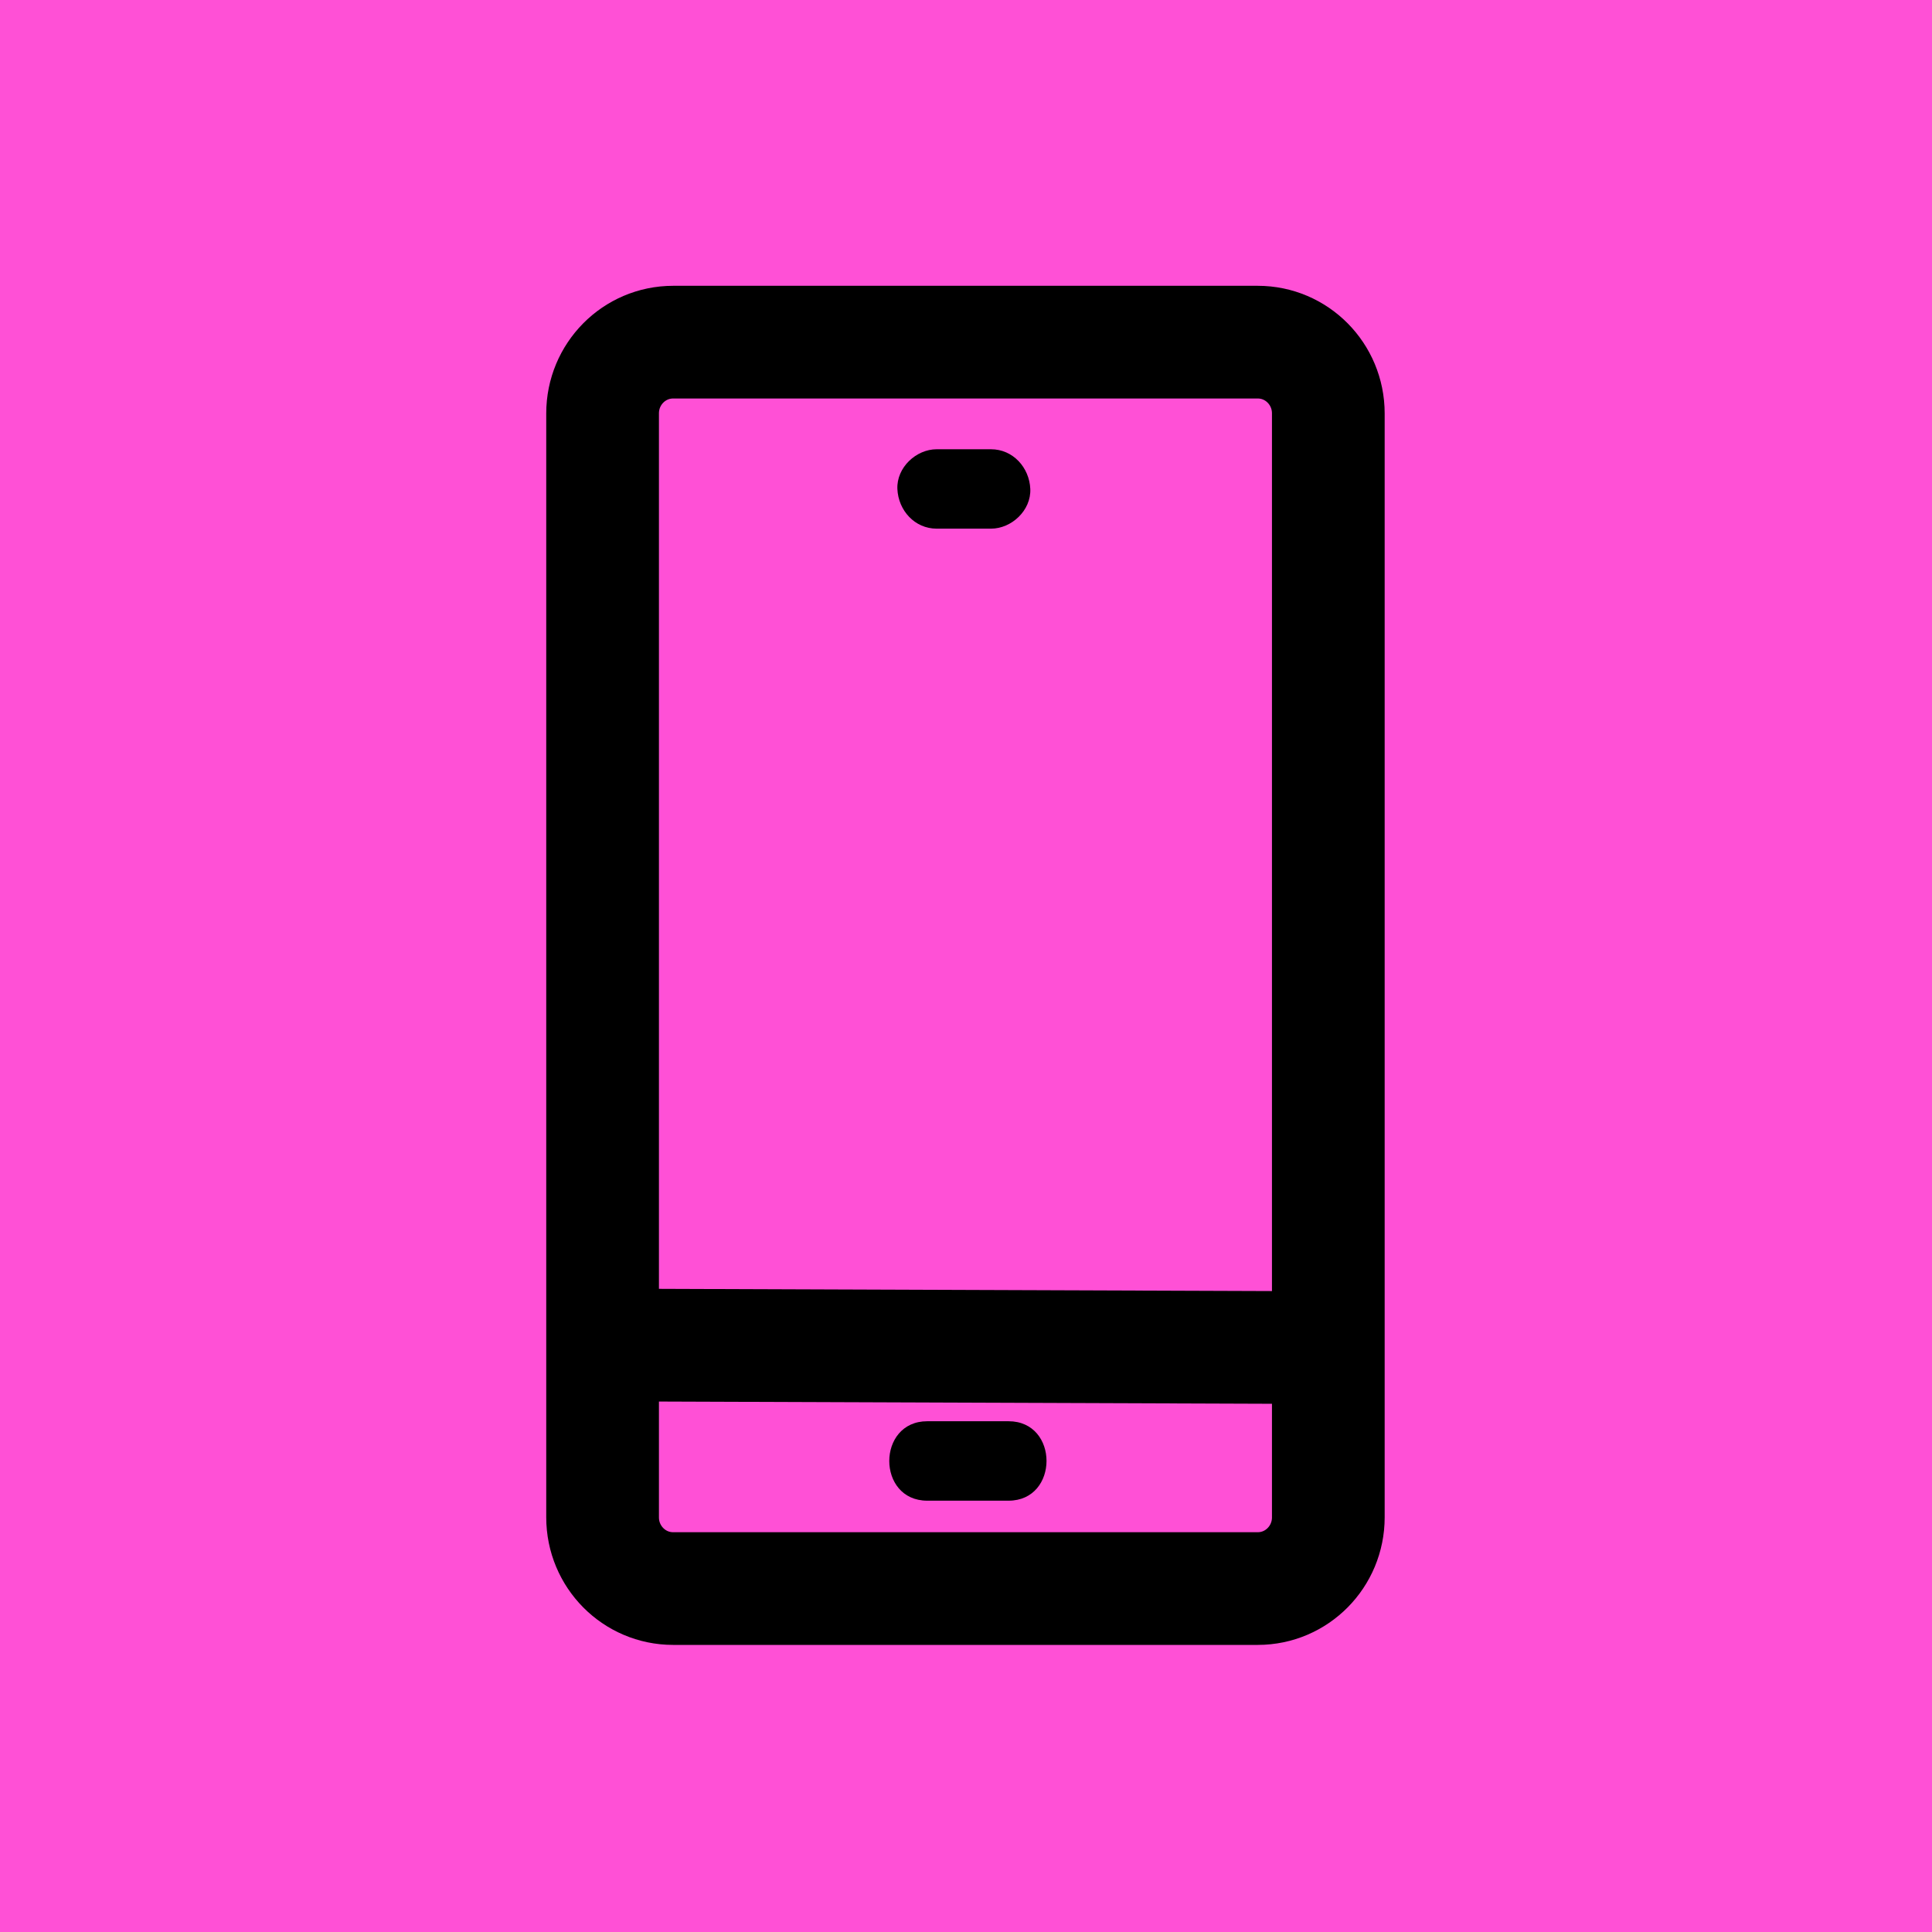
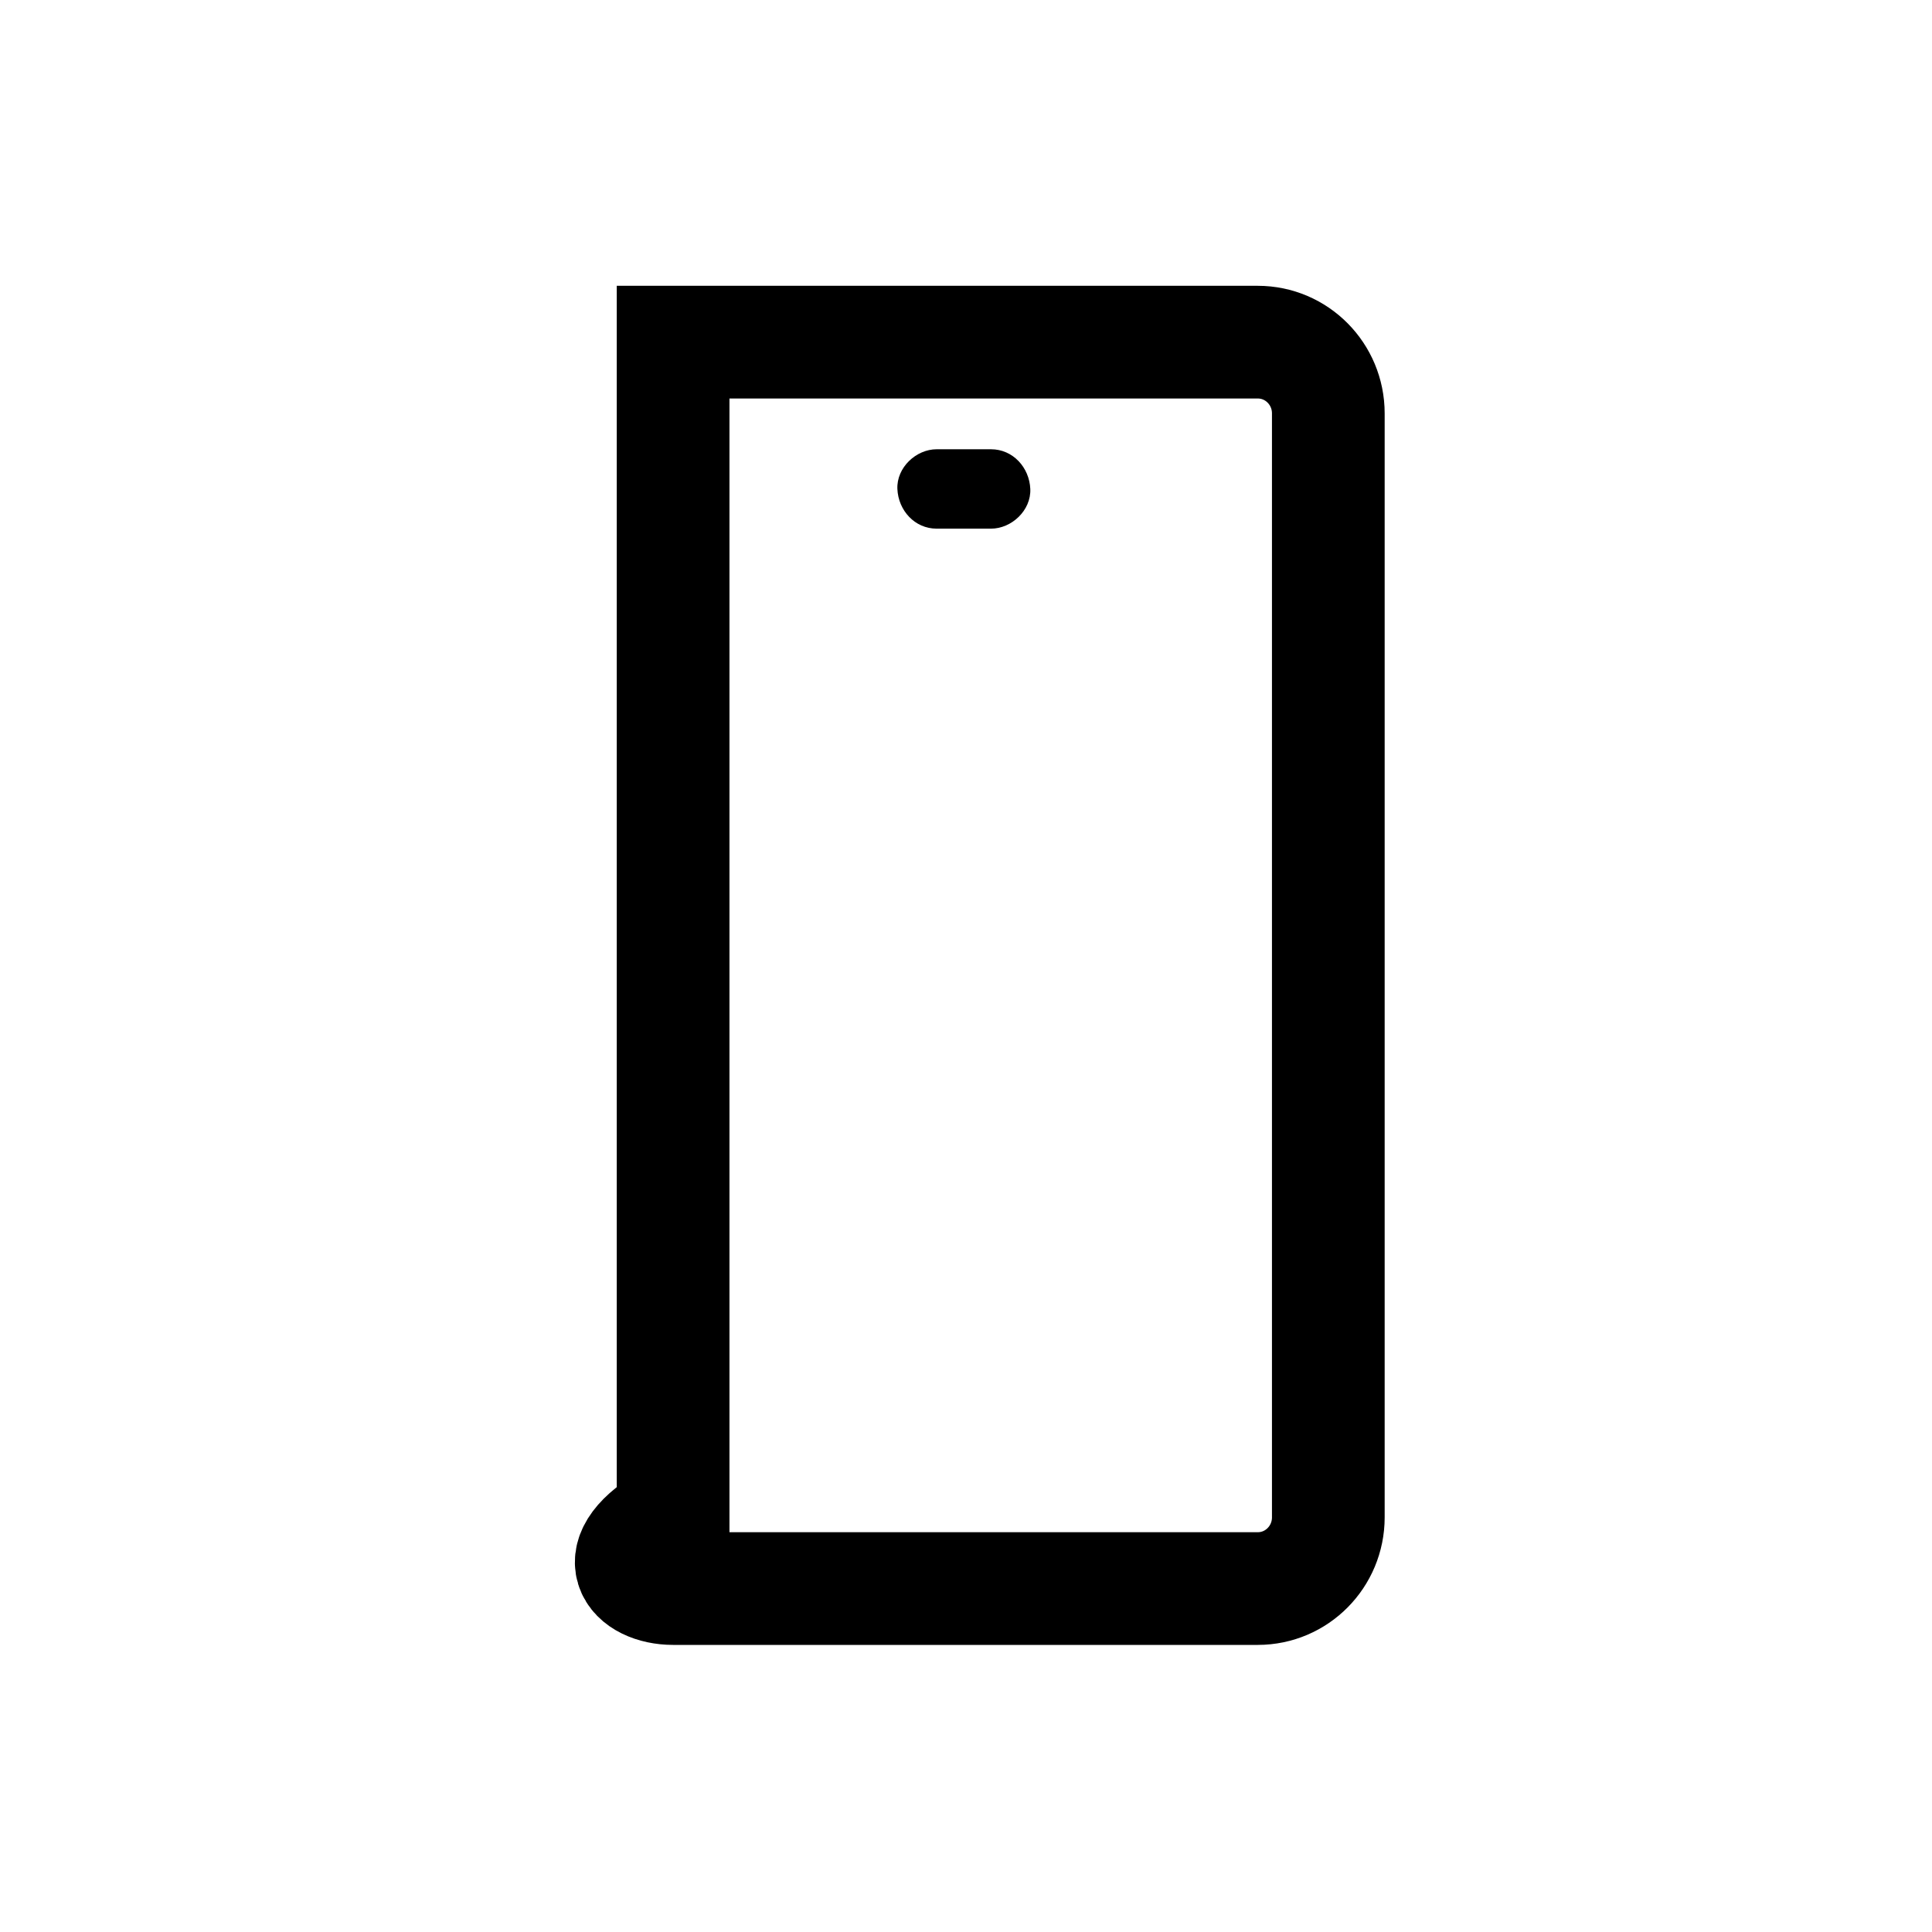
<svg xmlns="http://www.w3.org/2000/svg" width="60" height="60" viewBox="0 0 60 60" fill="none">
-   <rect width="60" height="60" fill="#FF50D6" />
-   <path d="M28.797 46.605H31.321C32.892 46.605 32.896 44.138 31.321 44.138H28.797C27.226 44.138 27.222 46.605 28.797 46.605Z" fill="black" />
  <path d="M29.09 16.418H30.776C31.415 16.418 32.025 15.851 31.997 15.185C31.968 14.519 31.459 13.952 30.776 13.952H29.09C28.451 13.952 27.841 14.519 27.869 15.185C27.898 15.851 28.406 16.418 29.09 16.418Z" fill="black" />
-   <path d="M39.062 10.626H20.904C19.694 10.626 18.714 11.616 18.714 12.838V47.123C18.714 48.344 19.694 49.334 20.904 49.334H39.062C40.272 49.334 41.252 48.344 41.252 47.123V12.838C41.252 11.616 40.272 10.626 39.062 10.626Z" stroke="black" stroke-width="3.5" stroke-miterlimit="10" />
-   <path d="M19.035 41.771L41.569 41.853" stroke="black" stroke-width="3.5" stroke-miterlimit="10" />
+   <path d="M39.062 10.626H20.904V47.123C18.714 48.344 19.694 49.334 20.904 49.334H39.062C40.272 49.334 41.252 48.344 41.252 47.123V12.838C41.252 11.616 40.272 10.626 39.062 10.626Z" stroke="black" stroke-width="3.5" stroke-miterlimit="10" />
</svg>